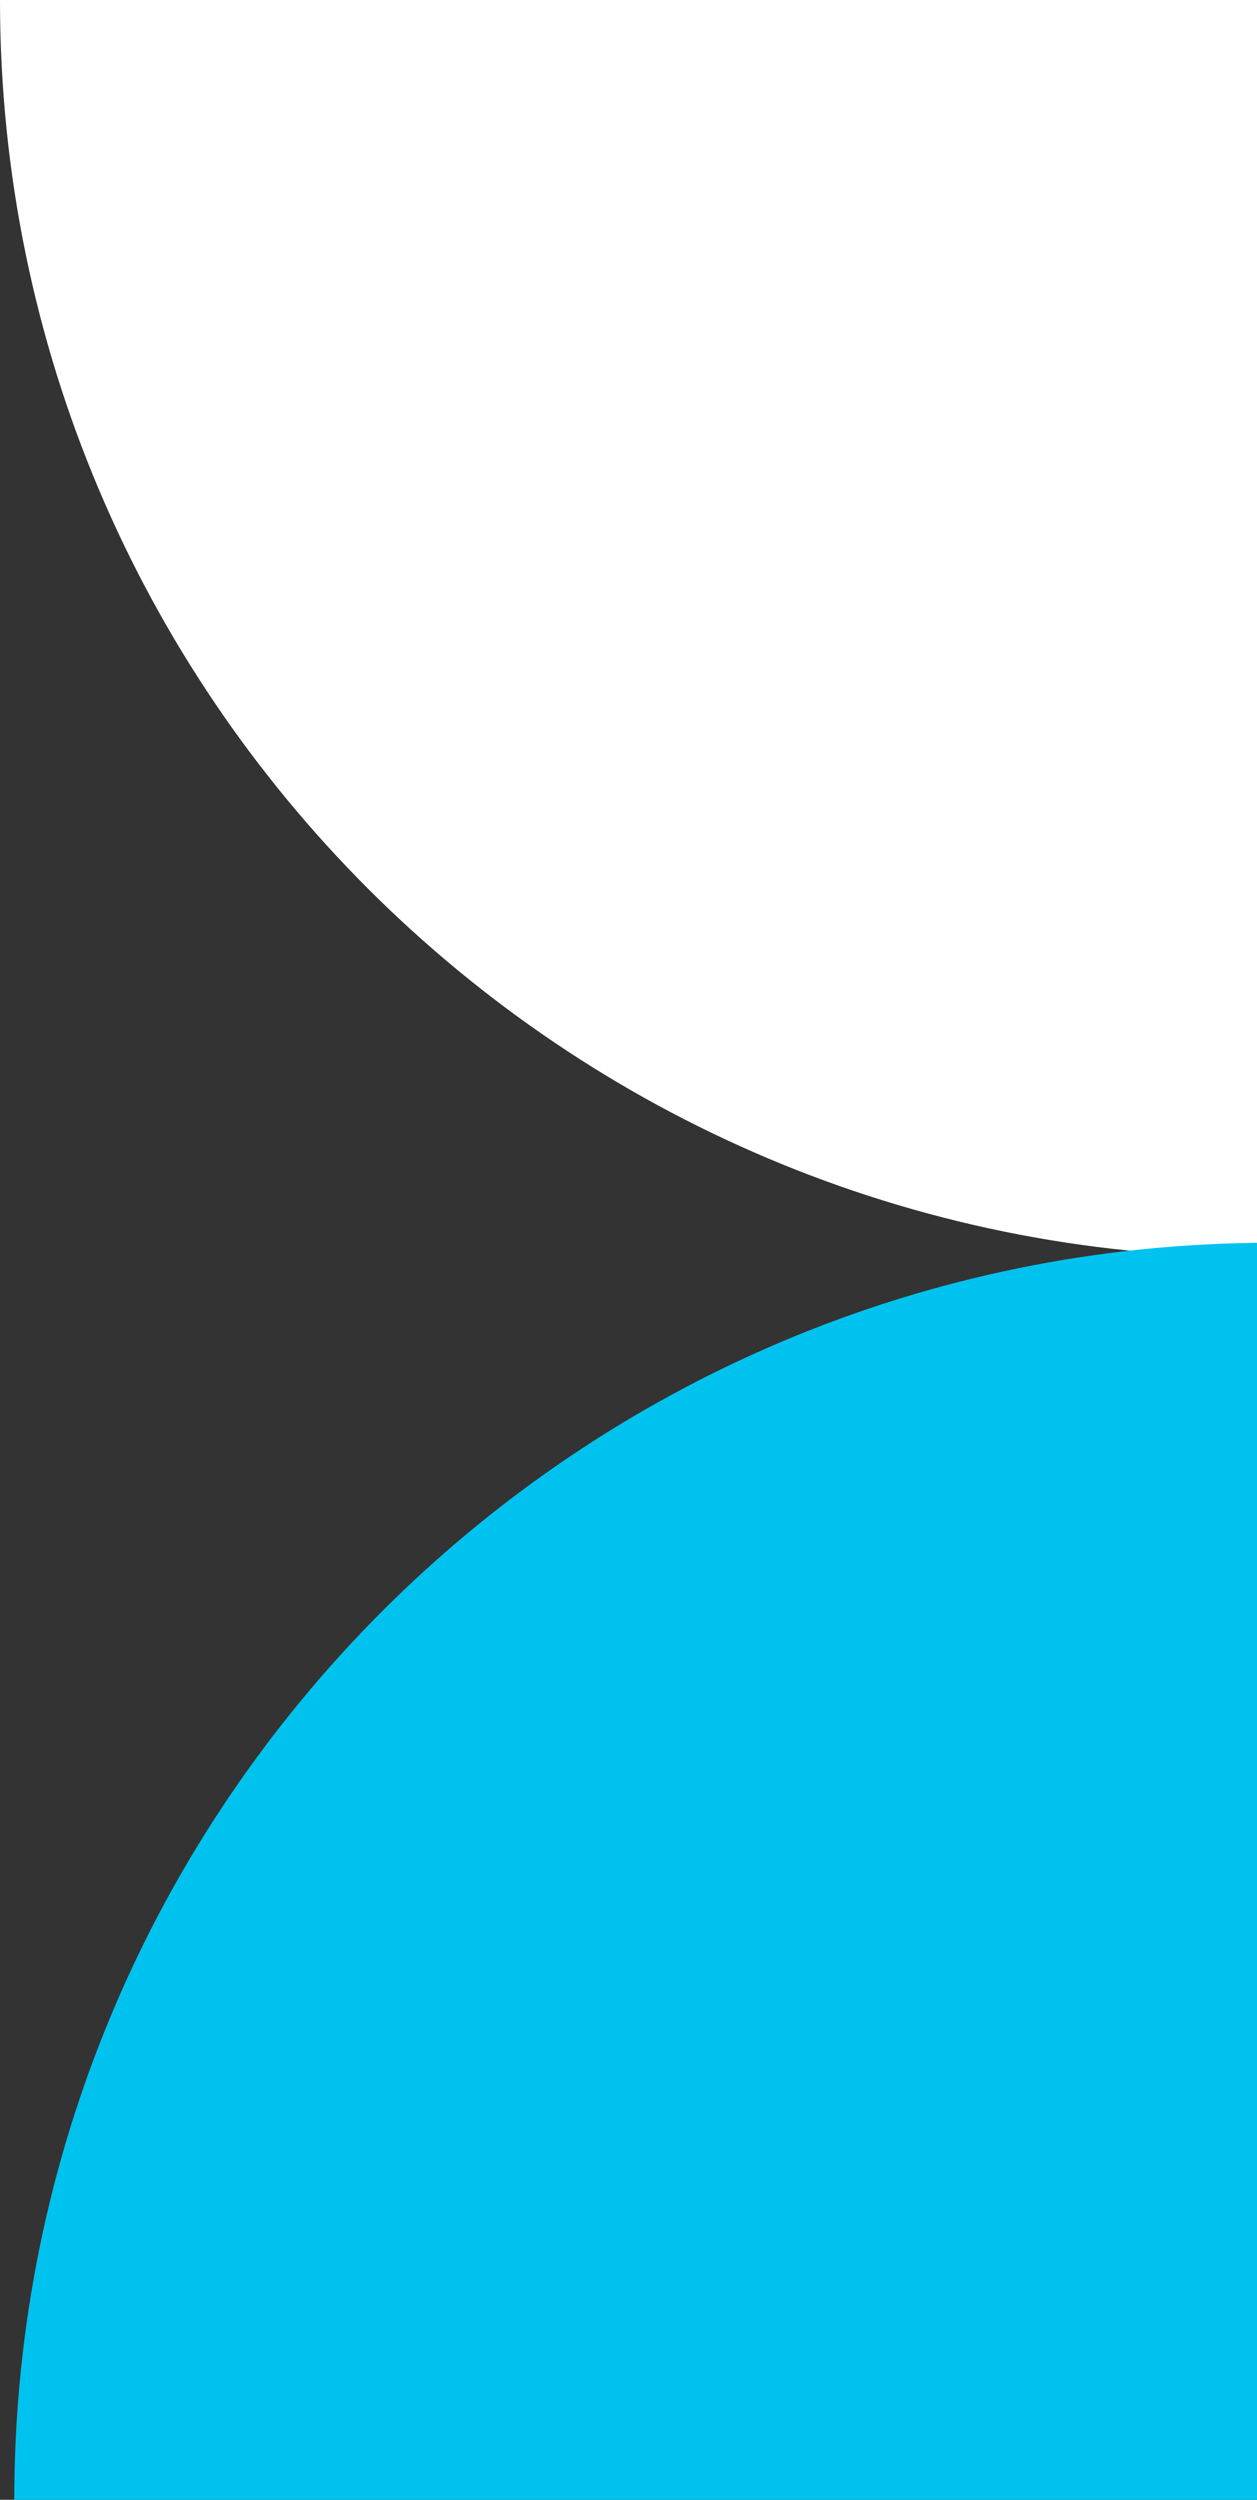
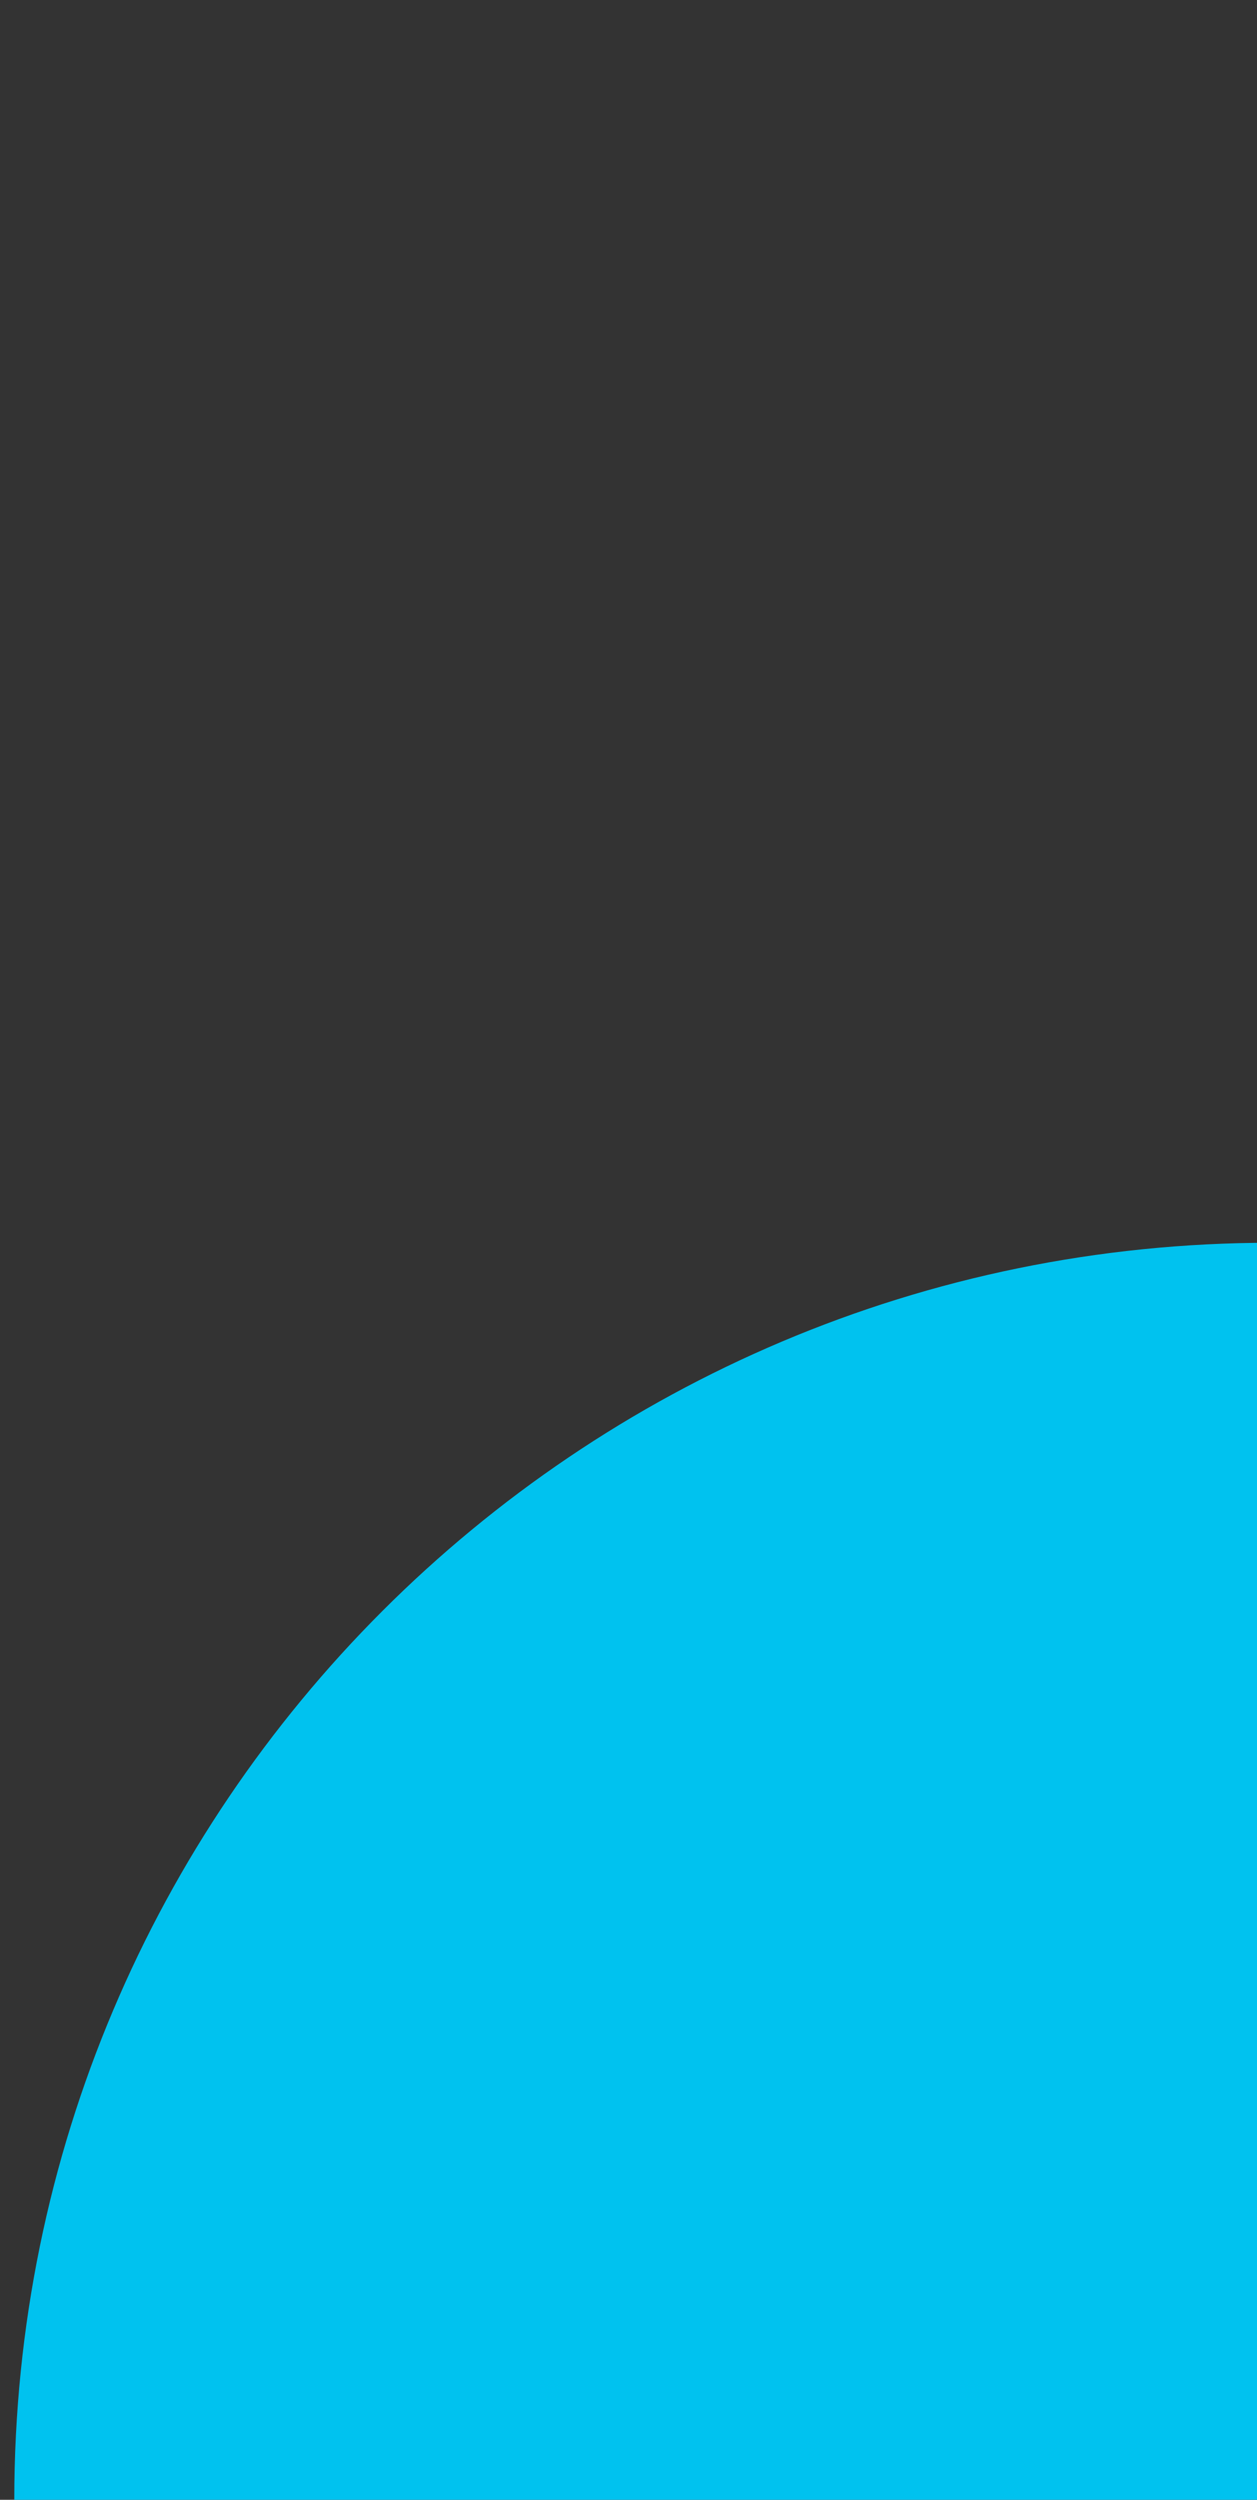
<svg xmlns="http://www.w3.org/2000/svg" width="88" height="175" viewBox="0 0 88 175" fill="none">
  <rect x="0" y="0" width="88" height="175" fill="#333333" stroke="none" />
  <g clip-path="url(#clip0_338_530)">
-     <path d="M0 0C0 48.599 39.401 88 88 88V0H0Z" fill="white" />
-   </g>
+     </g>
  <g clip-path="url(#clip1_338_530)">
-     <path d="M89 87C40.401 87 1 126.401 1 175L89 175L89 87Z" fill="#00C2EF" />
+     <path d="M89 87C40.401 87 1 126.401 1 175L89 175Z" fill="#00C2EF" />
  </g>
  <defs>
    <clipPath id="clip0_338_530">
-       <rect width="88" height="88" fill="white" />
-     </clipPath>
+       </clipPath>
    <clipPath id="clip1_338_530">
      <rect width="88" height="88" fill="white" transform="translate(89 87) rotate(90)" />
    </clipPath>
  </defs>
</svg>